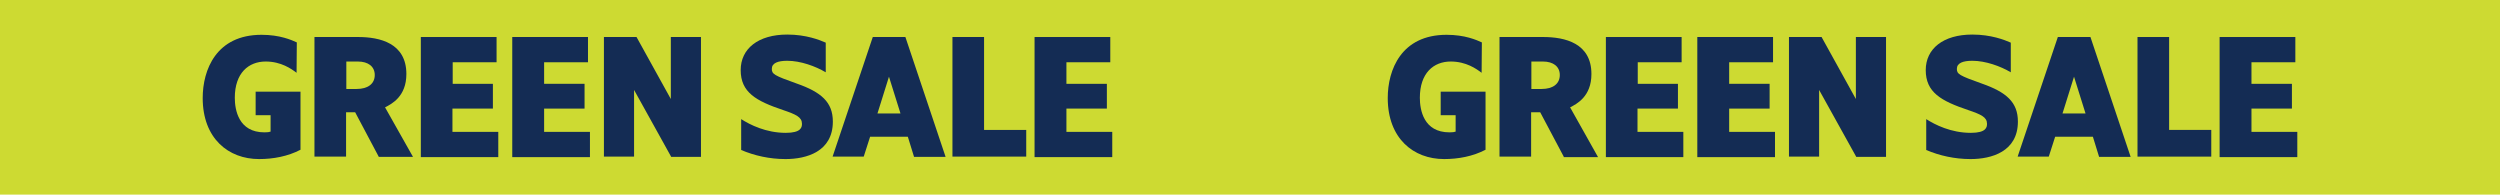
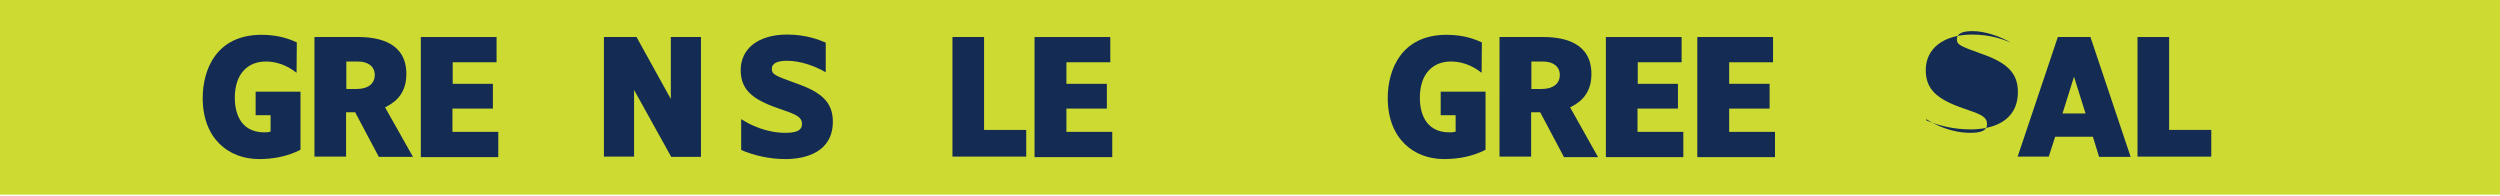
<svg xmlns="http://www.w3.org/2000/svg" version="1.1" id="Layer_1" x="0px" y="0px" viewBox="0 0 1020 80" style="enable-background:new 0 0 1020 80;" xml:space="preserve">
  <style type="text/css">
	.st0{fill-rule:evenodd;clip-rule:evenodd;fill:#CDDA32;}
	.st1{fill:#142C54;}
</style>
  <rect y="-0.3" class="st0" width="1020" height="79.7" />
  <g>
    <path class="st1" d="M121,29.7c-2.1-1.6-6.3-4.6-12.6-4.6c-7,0-12.6,4.7-12.6,14.8c0,4.9,1.5,14.1,12.1,14.1c1.3,0,1.9-0.1,2.5-0.3   V47h-6.1v-9.6h18.3v23.7c-5.2,2.7-11.1,3.8-16.9,3.8c-12.5,0-23-8.4-23-24.9c0-11.5,5.5-25.8,24-25.8c7.5,0,12.2,2.1,14.4,3.1   L121,29.7L121,29.7z" />
    <path class="st1" d="M154.5,63.9l-9.6-18.1h-3.7v18.1h-12.9V15.1h17.8c8.9,0,19.7,2.5,19.7,15.1c0,9.2-6,12.2-8.7,13.6l11.4,20.2   h-14V63.9z M141.3,36.3h4.2c4.6,0,7.4-2.1,7.4-5.7c0-3.4-2.6-5.5-6.9-5.5h-4.7V36.3z" />
    <path class="st1" d="M171.7,63.9V15.1h30.9v10.3h-17.9v8.8h16.4v10.1h-16.5v9.5h18.7v10.3h-31.6V63.9z" />
-     <path class="st1" d="M209,63.9V15.1h30.9v10.3H222v8.8h16.5v10.1H222v9.5h18.7v10.3H209V63.9z" />
    <path class="st1" d="M273.8,63.9l-15.1-27.2v27.2h-12.3V15.1h13.3l14,25.3V15.1H286v48.9h-12.2V63.9z" />
    <path class="st1" d="M302.4,48.6c3.6,2.3,10.1,5.6,18.2,5.6c6.3,0,6.6-2.3,6.6-3.7c0-2.7-2.4-3.8-7.7-5.6   c-11-3.7-17.3-7.2-17.3-16.3c0-8.7,7.1-14.5,19-14.5c7.7,0,13.2,2.2,15.7,3.3v12.1c-4.2-2.5-10.3-4.7-15.7-4.7   c-3.8,0-6.3,0.9-6.3,3.3c0,2.1,0.9,2.7,10.2,6c10,3.5,14.7,7.6,14.7,15.5c0,12.3-10.8,15.3-19.3,15.3c-6.5,0-12.7-1.4-18.1-3.7   L302.4,48.6L302.4,48.6z" />
-     <path class="st1" d="M372.9,63.9l-2.5-8.1H355l-2.6,8.1h-12.7l16.4-48.8h13.3l16.4,48.9h-12.9V63.9z M367.4,46.3l-4.7-15l-4.7,15   H367.4z" />
    <path class="st1" d="M388.6,63.9V15.1h12.9V53h17.2v10.9H388.6z" />
    <path class="st1" d="M422.1,63.9V15.1H453v10.3h-17.9v8.8h16.5v10.1h-16.5v9.5h18.7v10.3h-31.7V63.9z" />
  </g>
  <g>
    <path class="st1" d="M604.5,29.7c-2.1-1.6-6.3-4.6-12.6-4.6c-7,0-12.6,4.7-12.6,14.8c0,4.9,1.5,14.1,12.1,14.1   c1.3,0,1.9-0.1,2.5-0.3V47h-6.1v-9.6h18.3v23.7c-5.2,2.7-11.1,3.8-16.9,3.8c-12.5,0-23-8.4-23-24.9c0-11.5,5.5-25.8,24-25.8   c7.5,0,12.2,2.1,14.4,3.1L604.5,29.7L604.5,29.7z" />
    <path class="st1" d="M638,63.9l-9.6-18.1h-3.7v18.1h-12.9V15.1h17.8c8.9,0,19.7,2.5,19.7,15.1c0,9.2-6,12.2-8.7,13.6L652,64.1h-14   V63.9z M624.8,36.3h4.2c4.6,0,7.4-2.1,7.4-5.7c0-3.4-2.6-5.5-6.9-5.5h-4.7V36.3z" />
    <path class="st1" d="M655.2,63.9V15.1h30.9v10.3h-17.9v8.8h16.4v10.1h-16.5v9.5h18.7v10.3h-31.6V63.9z" />
    <path class="st1" d="M692.5,63.9V15.1h30.9v10.3h-17.9v8.8H722v10.1h-16.5v9.5h18.7v10.3h-31.7V63.9z" />
-     <path class="st1" d="M757.3,63.9l-15.1-27.2v27.2h-12.3V15.1h13.3l14,25.3V15.1h12.3v48.9h-12.2V63.9z" />
-     <path class="st1" d="M785.9,48.6c3.6,2.3,10.1,5.6,18.2,5.6c6.3,0,6.6-2.3,6.6-3.7c0-2.7-2.4-3.8-7.7-5.6   c-11-3.7-17.3-7.2-17.3-16.3c0-8.7,7.1-14.5,19-14.5c7.7,0,13.2,2.2,15.7,3.3v12.1c-4.2-2.5-10.3-4.7-15.7-4.7   c-3.8,0-6.3,0.9-6.3,3.3c0,2.1,0.9,2.7,10.2,6c10,3.5,14.7,7.6,14.7,15.5c0,12.3-10.8,15.3-19.3,15.3c-6.5,0-12.7-1.4-18.1-3.7   L785.9,48.6L785.9,48.6z" />
+     <path class="st1" d="M785.9,48.6c3.6,2.3,10.1,5.6,18.2,5.6c6.3,0,6.6-2.3,6.6-3.7c0-2.7-2.4-3.8-7.7-5.6   c-11-3.7-17.3-7.2-17.3-16.3c0-8.7,7.1-14.5,19-14.5c7.7,0,13.2,2.2,15.7,3.3c-4.2-2.5-10.3-4.7-15.7-4.7   c-3.8,0-6.3,0.9-6.3,3.3c0,2.1,0.9,2.7,10.2,6c10,3.5,14.7,7.6,14.7,15.5c0,12.3-10.8,15.3-19.3,15.3c-6.5,0-12.7-1.4-18.1-3.7   L785.9,48.6L785.9,48.6z" />
    <path class="st1" d="M856.4,63.9l-2.5-8.1h-15.4l-2.6,8.1h-12.7l16.4-48.8h13.3l16.4,48.9h-12.9V63.9z M850.9,46.3l-4.7-15l-4.7,15   H850.9z" />
    <path class="st1" d="M872.1,63.9V15.1H885V53h17.2v10.9H872.1z" />
-     <path class="st1" d="M905.6,63.9V15.1h30.9v10.3h-17.9v8.8h16.5v10.1h-16.5v9.5h18.7v10.3h-31.7V63.9z" />
  </g>
</svg>